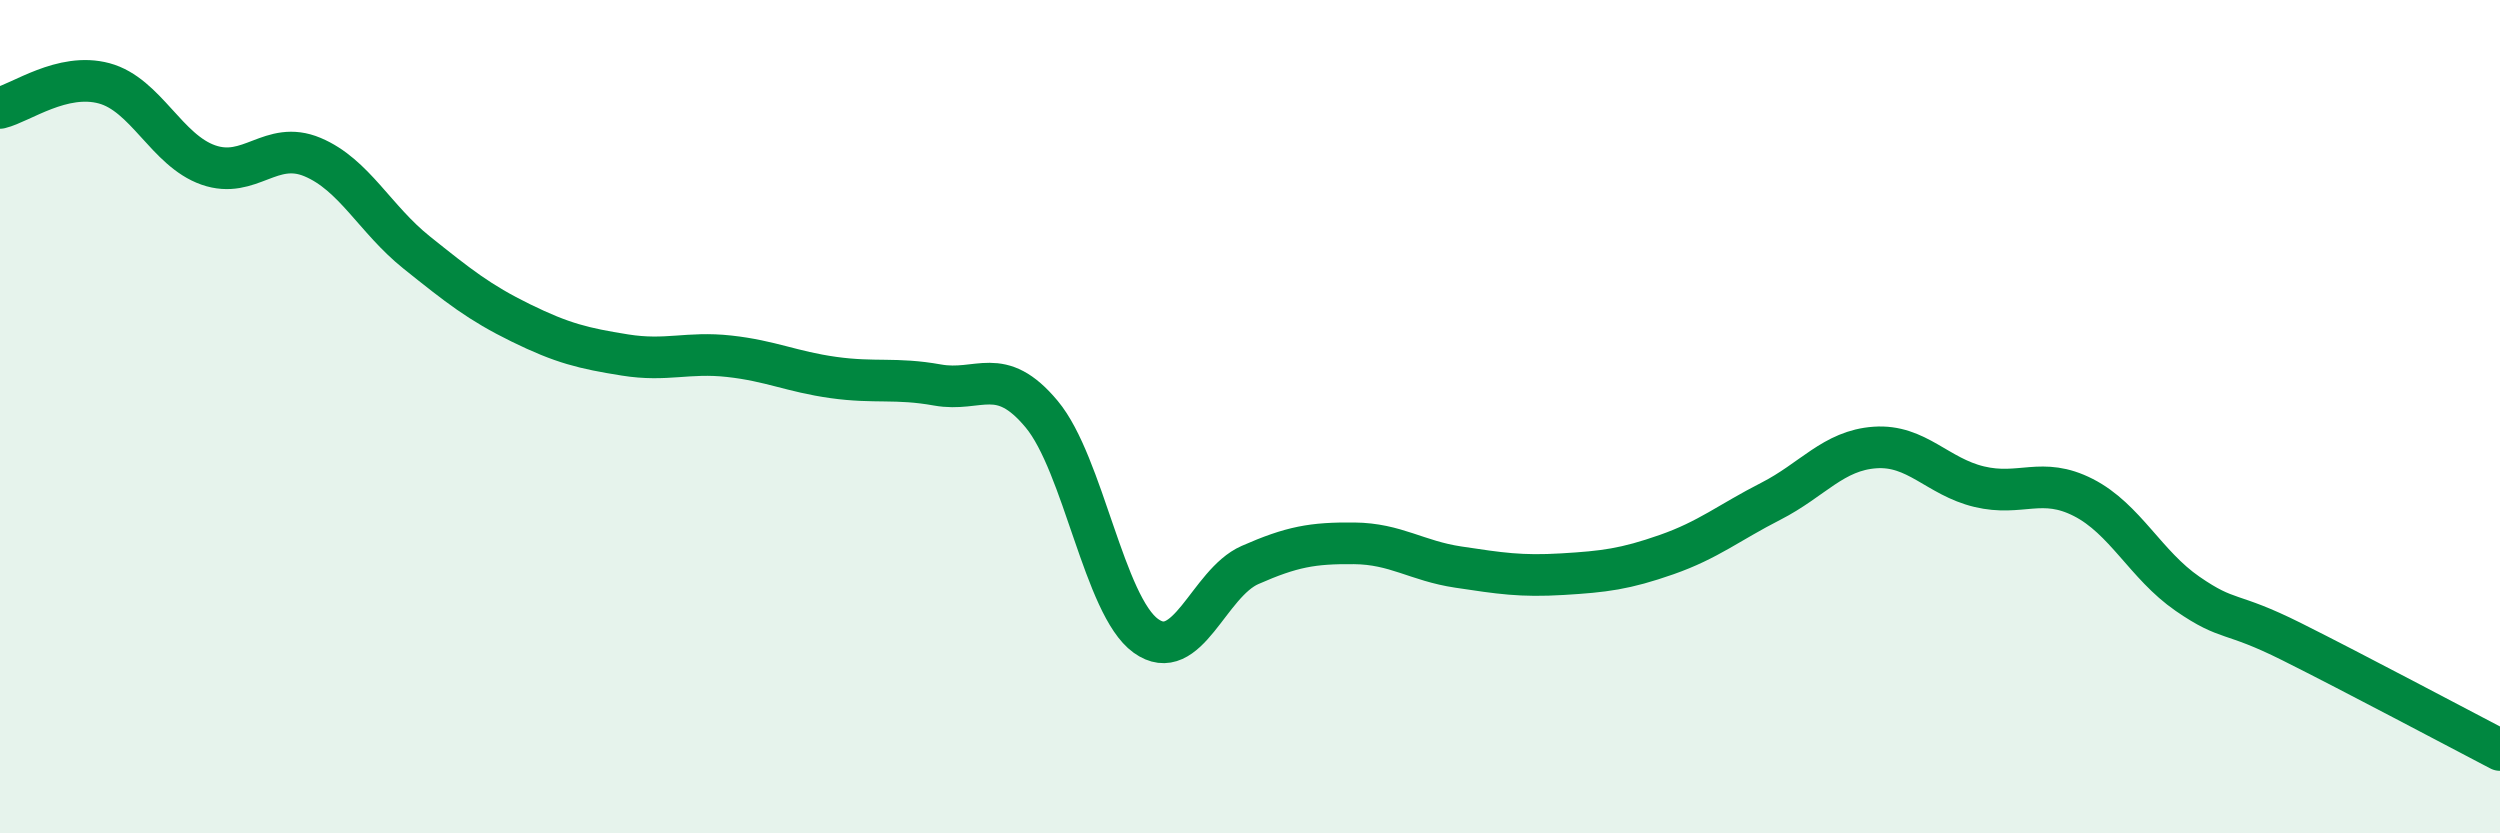
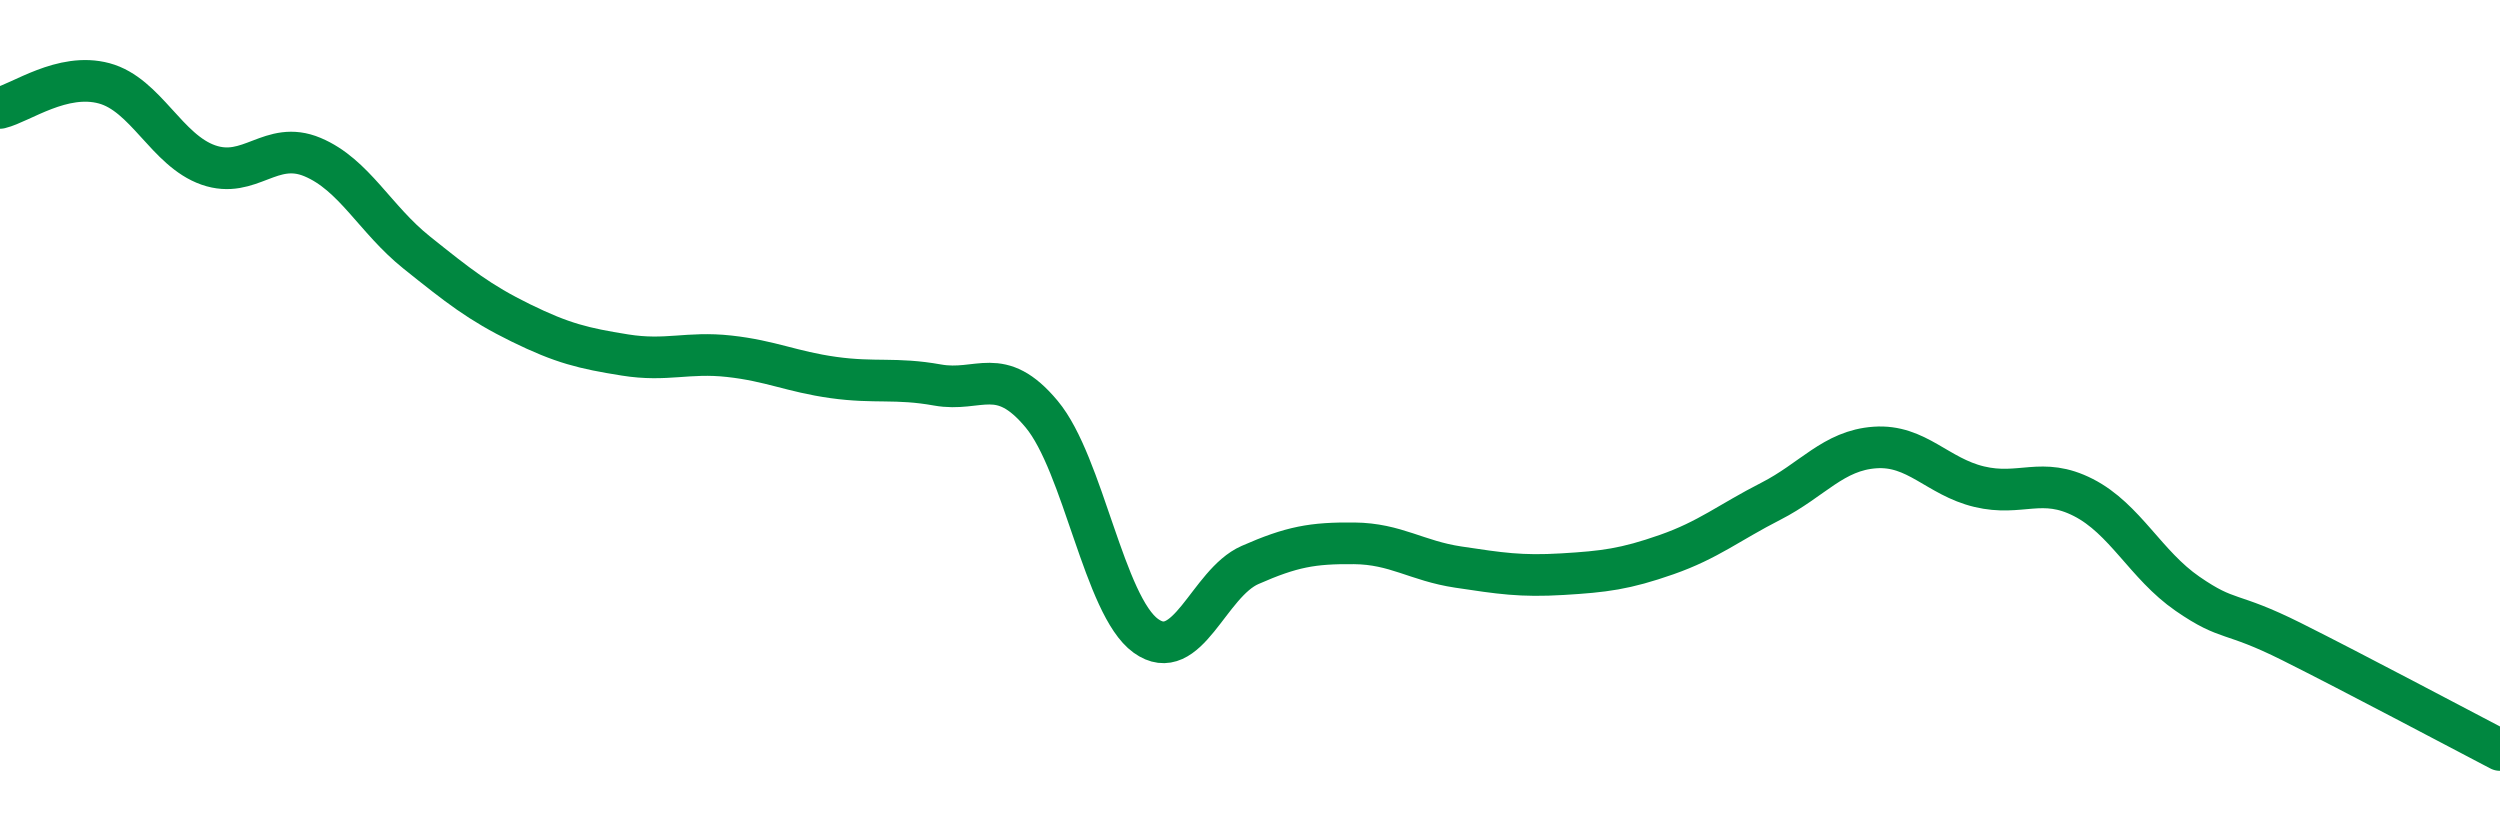
<svg xmlns="http://www.w3.org/2000/svg" width="60" height="20" viewBox="0 0 60 20">
-   <path d="M 0,2.59 C 0.5,2.47 1.5,1.73 2.5,2 C 3.5,2.27 4,3.61 5,3.96 C 6,4.31 6.5,3.35 7.5,3.77 C 8.5,4.19 9,5.26 10,6.06 C 11,6.86 11.5,7.26 12.5,7.75 C 13.5,8.24 14,8.36 15,8.52 C 16,8.68 16.5,8.44 17.5,8.55 C 18.5,8.66 19,8.92 20,9.06 C 21,9.2 21.5,9.06 22.5,9.24 C 23.5,9.42 24,8.74 25,9.94 C 26,11.14 26.5,14.54 27.5,15.26 C 28.5,15.98 29,14 30,13.56 C 31,13.12 31.5,13.03 32.5,13.04 C 33.5,13.05 34,13.46 35,13.61 C 36,13.76 36.5,13.84 37.5,13.78 C 38.5,13.72 39,13.66 40,13.31 C 41,12.96 41.5,12.54 42.5,12.03 C 43.5,11.52 44,10.81 45,10.74 C 46,10.67 46.5,11.44 47.5,11.68 C 48.5,11.92 49,11.43 50,11.94 C 51,12.45 51.5,13.56 52.5,14.25 C 53.5,14.94 53.5,14.65 55,15.4 C 56.5,16.15 59,17.48 60,18L60 20L0 20Z" fill="#008740" opacity="0.1" stroke-linecap="round" stroke-linejoin="round" />
  <path d="M 0,2.59 C 0.5,2.47 1.5,1.73 2.5,2 C 3.5,2.27 4,3.61 5,3.96 C 6,4.31 6.5,3.35 7.5,3.77 C 8.5,4.19 9,5.26 10,6.06 C 11,6.86 11.5,7.26 12.5,7.75 C 13.5,8.24 14,8.36 15,8.52 C 16,8.68 16.5,8.44 17.5,8.55 C 18.5,8.66 19,8.92 20,9.06 C 21,9.2 21.5,9.06 22.5,9.24 C 23.5,9.42 24,8.74 25,9.94 C 26,11.14 26.5,14.54 27.5,15.26 C 28.5,15.98 29,14 30,13.56 C 31,13.12 31.5,13.03 32.5,13.04 C 33.5,13.05 34,13.46 35,13.61 C 36,13.76 36.5,13.84 37.5,13.78 C 38.5,13.72 39,13.66 40,13.31 C 41,12.96 41.5,12.54 42.5,12.03 C 43.5,11.52 44,10.81 45,10.74 C 46,10.67 46.5,11.44 47.5,11.68 C 48.5,11.92 49,11.43 50,11.94 C 51,12.45 51.5,13.56 52.5,14.25 C 53.5,14.94 53.5,14.65 55,15.4 C 56.5,16.15 59,17.48 60,18" stroke="#008740" stroke-width="1" fill="none" stroke-linecap="round" stroke-linejoin="round" />
</svg>